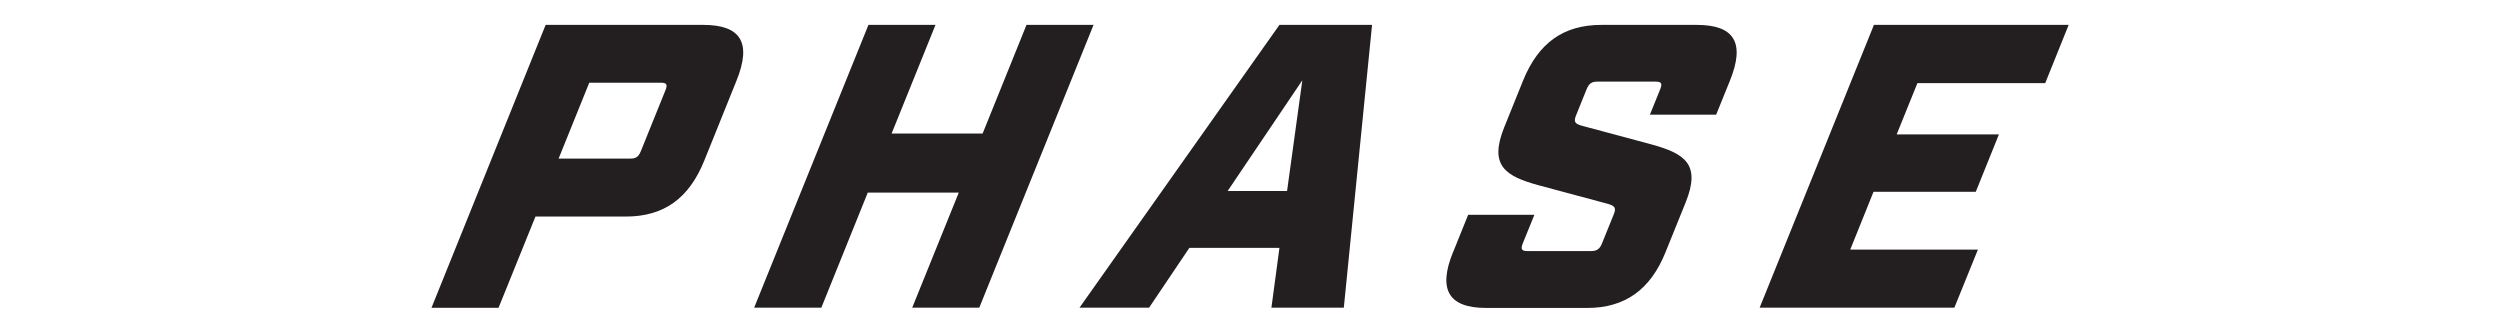
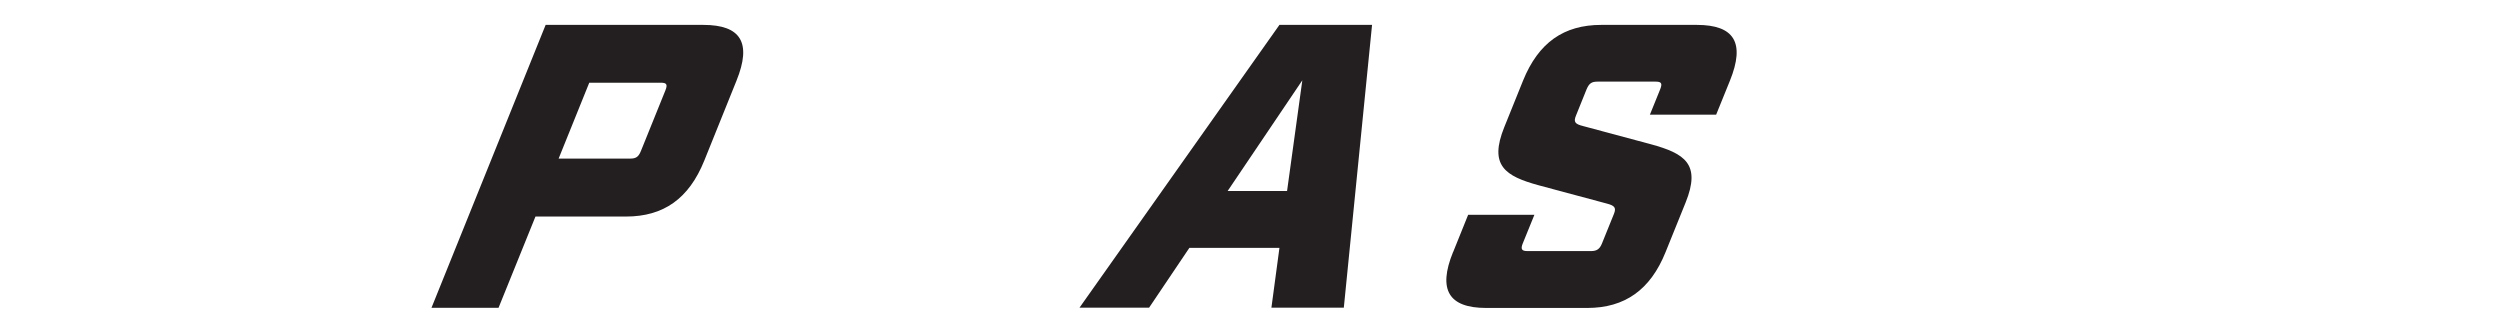
<svg xmlns="http://www.w3.org/2000/svg" viewBox="0 0 186.8 24.85" data-name="Layer 1" id="Layer_1">
  <defs>
    <style>
      .cls-1 {
        fill: #231f20;
      }
    </style>
  </defs>
  <path d="M40.77,1.86h11.78c2.81,0,3.63,1.33,2.48,4.17l-2.41,5.98c-1.15,2.84-3.04,4.17-5.85,4.17h-6.76l-2.76,6.82h-5.01L40.77,1.86ZM47.09,11.85c.42,0,.62-.12.8-.57l1.83-4.53c.18-.45.08-.57-.34-.57h-5.35l-2.29,5.67h5.35Z" class="cls-1" />
-   <polygon points="64.89 1.86 69.9 1.86 66.62 9.98 73.42 9.98 76.7 1.86 81.71 1.86 73.17 22.99 68.16 22.99 71.64 14.39 64.84 14.39 61.37 22.99 56.35 22.99 64.89 1.86" class="cls-1" />
  <path d="M95.6,18.52h-6.73l-3.01,4.47h-5.2L95.6,1.86h6.92l-2.11,21.13h-5.41l.6-4.47ZM96.17,14.27l1.14-8.27-5.58,8.27h4.44Z" class="cls-1" />
  <path d="M108.58,18.83l1.12-2.78h4.95l-.87,2.14c-.17.42-.08.57.34.57h4.77c.42,0,.64-.15.81-.57l.89-2.2c.2-.48.04-.63-.53-.78l-5.07-1.36c-2.53-.69-3.75-1.48-2.59-4.35l1.4-3.47c1.15-2.84,3.04-4.17,5.85-4.17h7.13c2.81,0,3.63,1.33,2.48,4.17l-1.03,2.54h-4.95l.77-1.9c.18-.45.08-.57-.34-.57h-4.35c-.42,0-.62.12-.81.57l-.79,1.96c-.2.48-.08.64.53.79l5.07,1.36c2.53.69,3.75,1.48,2.59,4.35l-1.5,3.71c-1.13,2.81-3.04,4.17-5.85,4.17h-7.55c-2.81,0-3.62-1.36-2.48-4.17" class="cls-1" />
-   <polygon points="140.02 1.86 154.57 1.86 152.82 6.21 143.27 6.21 141.72 10.04 149.36 10.04 147.63 14.33 139.99 14.33 138.25 18.65 147.79 18.65 146.03 22.99 131.48 22.99 140.02 1.86" class="cls-1" />
</svg>